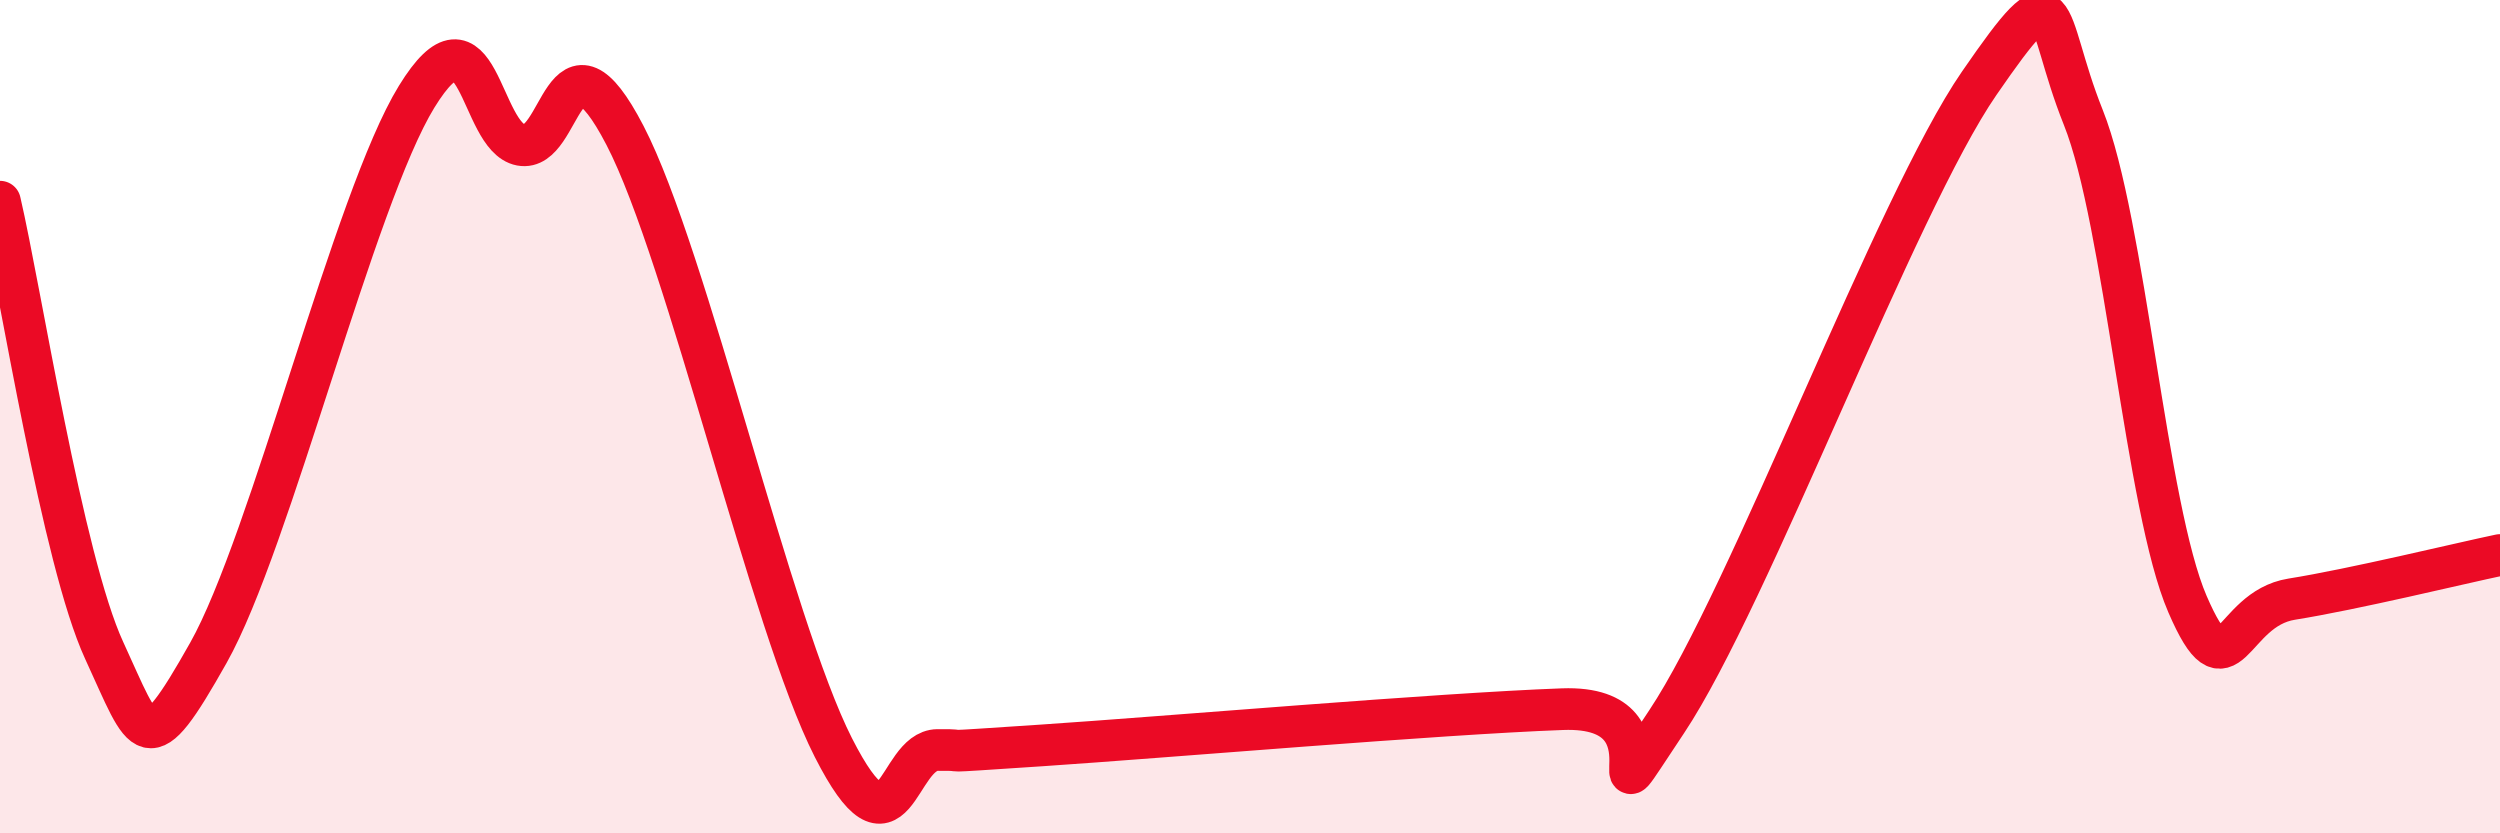
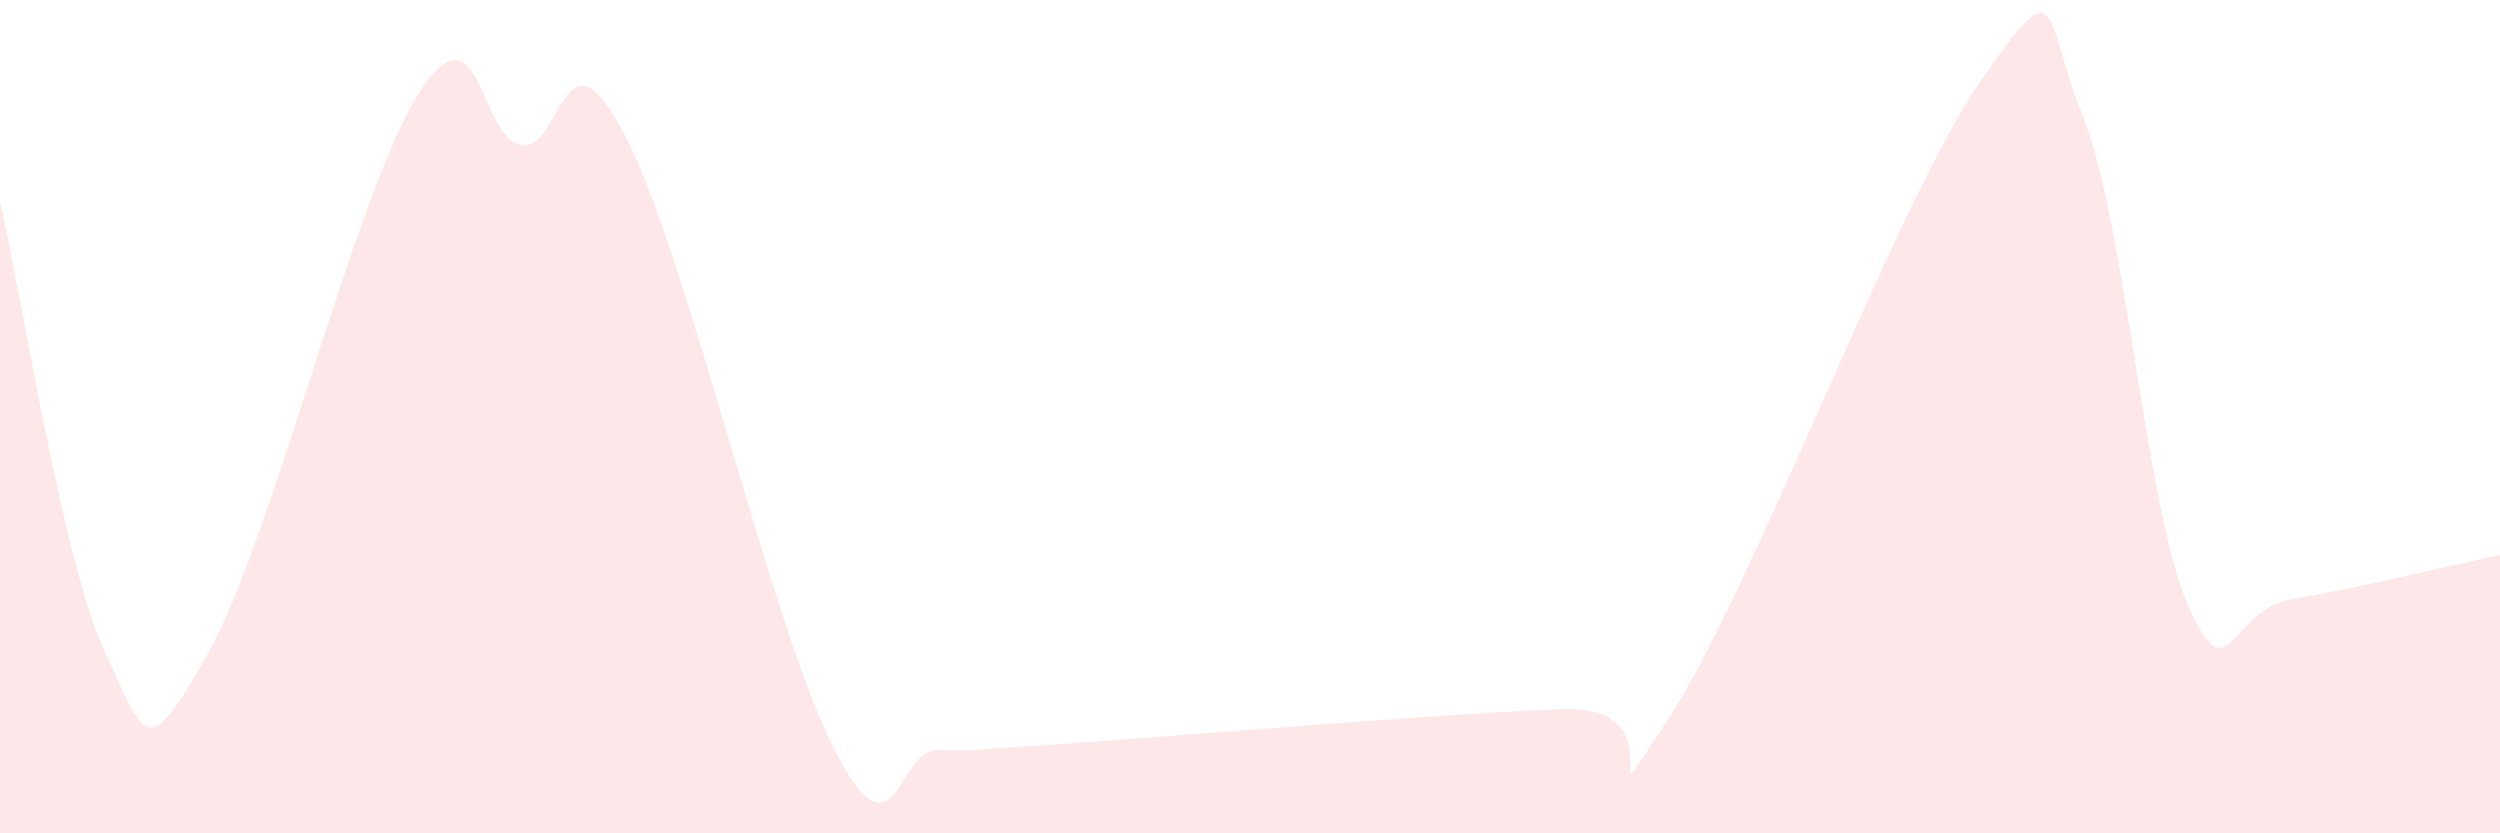
<svg xmlns="http://www.w3.org/2000/svg" width="60" height="20" viewBox="0 0 60 20">
  <path d="M 0,4.84 C 0.5,6.99 1.5,13.44 2.5,15.61 C 3.5,17.78 3.5,18.33 5,15.67 C 6.5,13.01 8.5,4.76 10,2.32 C 11.5,-0.12 11.5,3.29 12.5,3.48 C 13.5,3.67 13.5,0.36 15,3.25 C 16.5,6.14 18.5,14.99 20,17.94 C 21.5,20.89 21.5,18.01 22.5,18 C 23.5,17.99 22,18.09 25,17.89 C 28,17.69 34.5,17.13 37.5,17.02 C 40.5,16.91 38,20.32 40,17.32 C 42,14.32 45.5,4.9 47.5,2 C 49.5,-0.9 49,0.32 50,2.82 C 51,5.32 51.5,12.19 52.5,14.5 C 53.5,16.81 53.5,14.62 55,14.38 C 56.5,14.14 59,13.53 60,13.32L60 20L0 20Z" fill="#EB0A25" opacity="0.1" stroke-linecap="round" stroke-linejoin="round" />
-   <path d="M 0,4.84 C 0.5,6.99 1.5,13.44 2.5,15.61 C 3.5,17.78 3.5,18.33 5,15.67 C 6.5,13.01 8.5,4.76 10,2.32 C 11.5,-0.12 11.5,3.29 12.5,3.48 C 13.5,3.67 13.5,0.36 15,3.25 C 16.5,6.14 18.5,14.99 20,17.94 C 21.5,20.89 21.5,18.01 22.5,18 C 23.5,17.99 22,18.09 25,17.89 C 28,17.69 34.5,17.13 37.5,17.02 C 40.5,16.91 38,20.32 40,17.32 C 42,14.32 45.5,4.9 47.5,2 C 49.5,-0.9 49,0.32 50,2.82 C 51,5.32 51.5,12.19 52.5,14.5 C 53.5,16.81 53.5,14.62 55,14.38 C 56.5,14.14 59,13.53 60,13.32" stroke="#EB0A25" stroke-width="1" fill="none" stroke-linecap="round" stroke-linejoin="round" />
</svg>